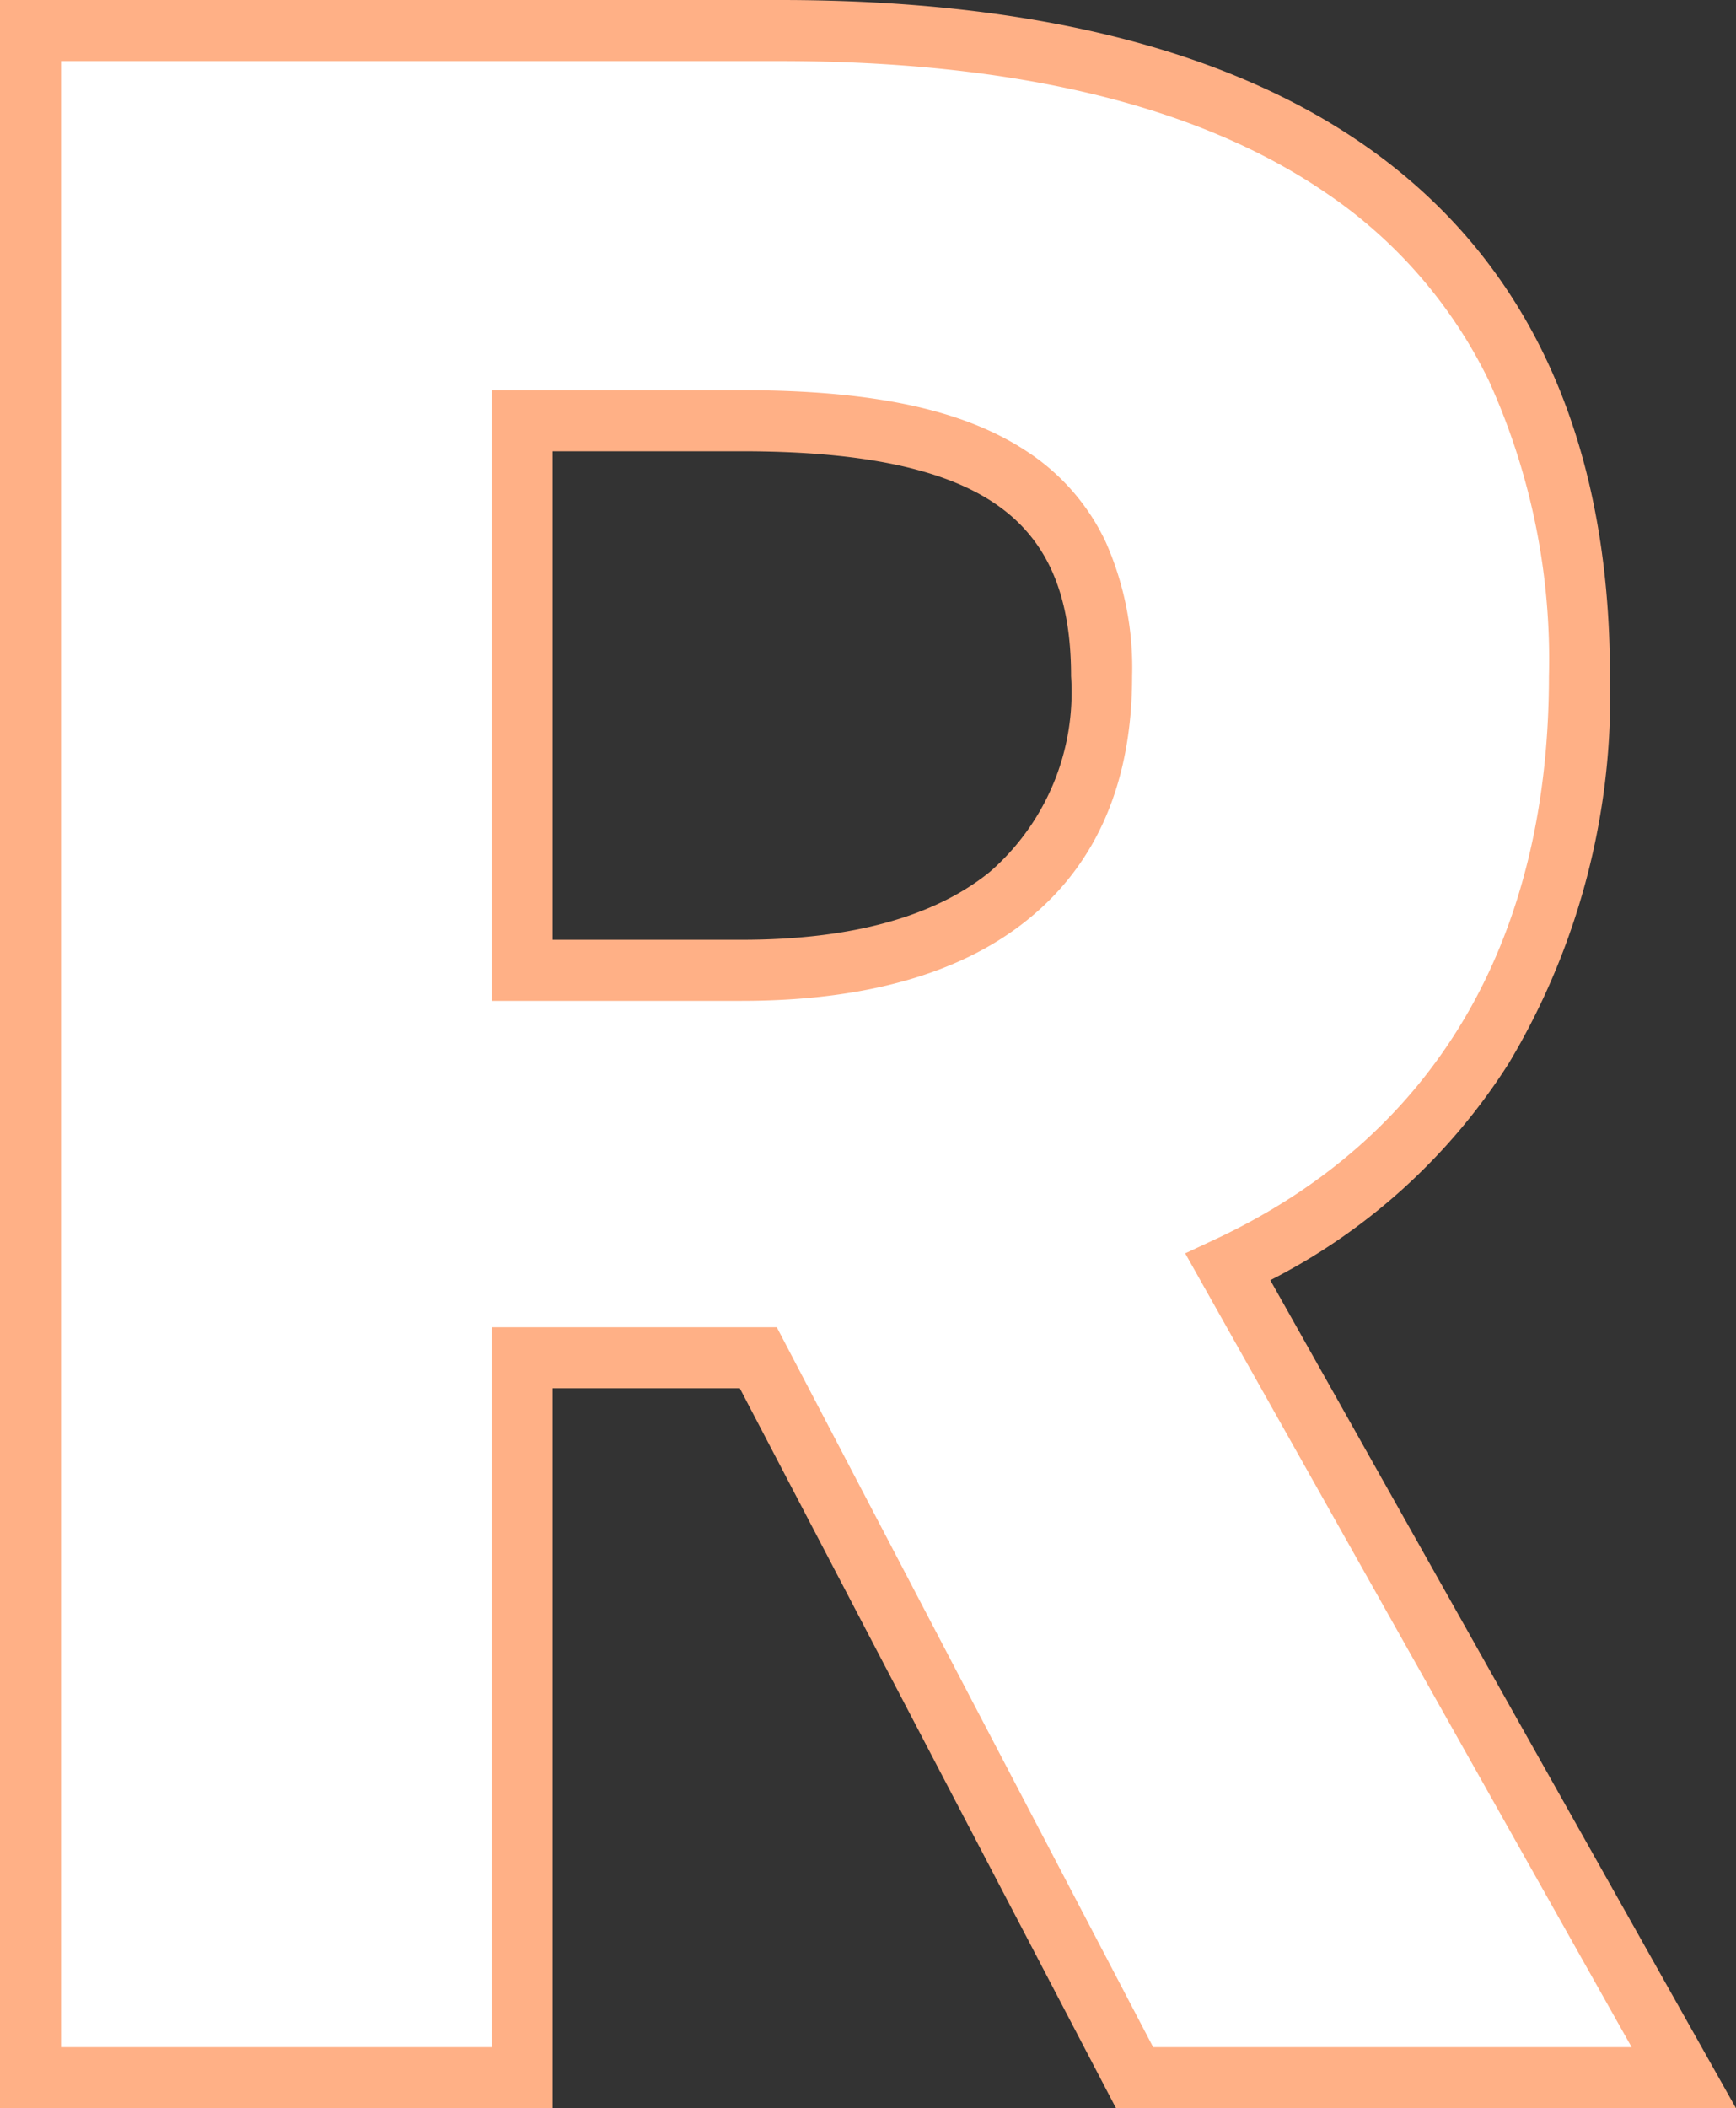
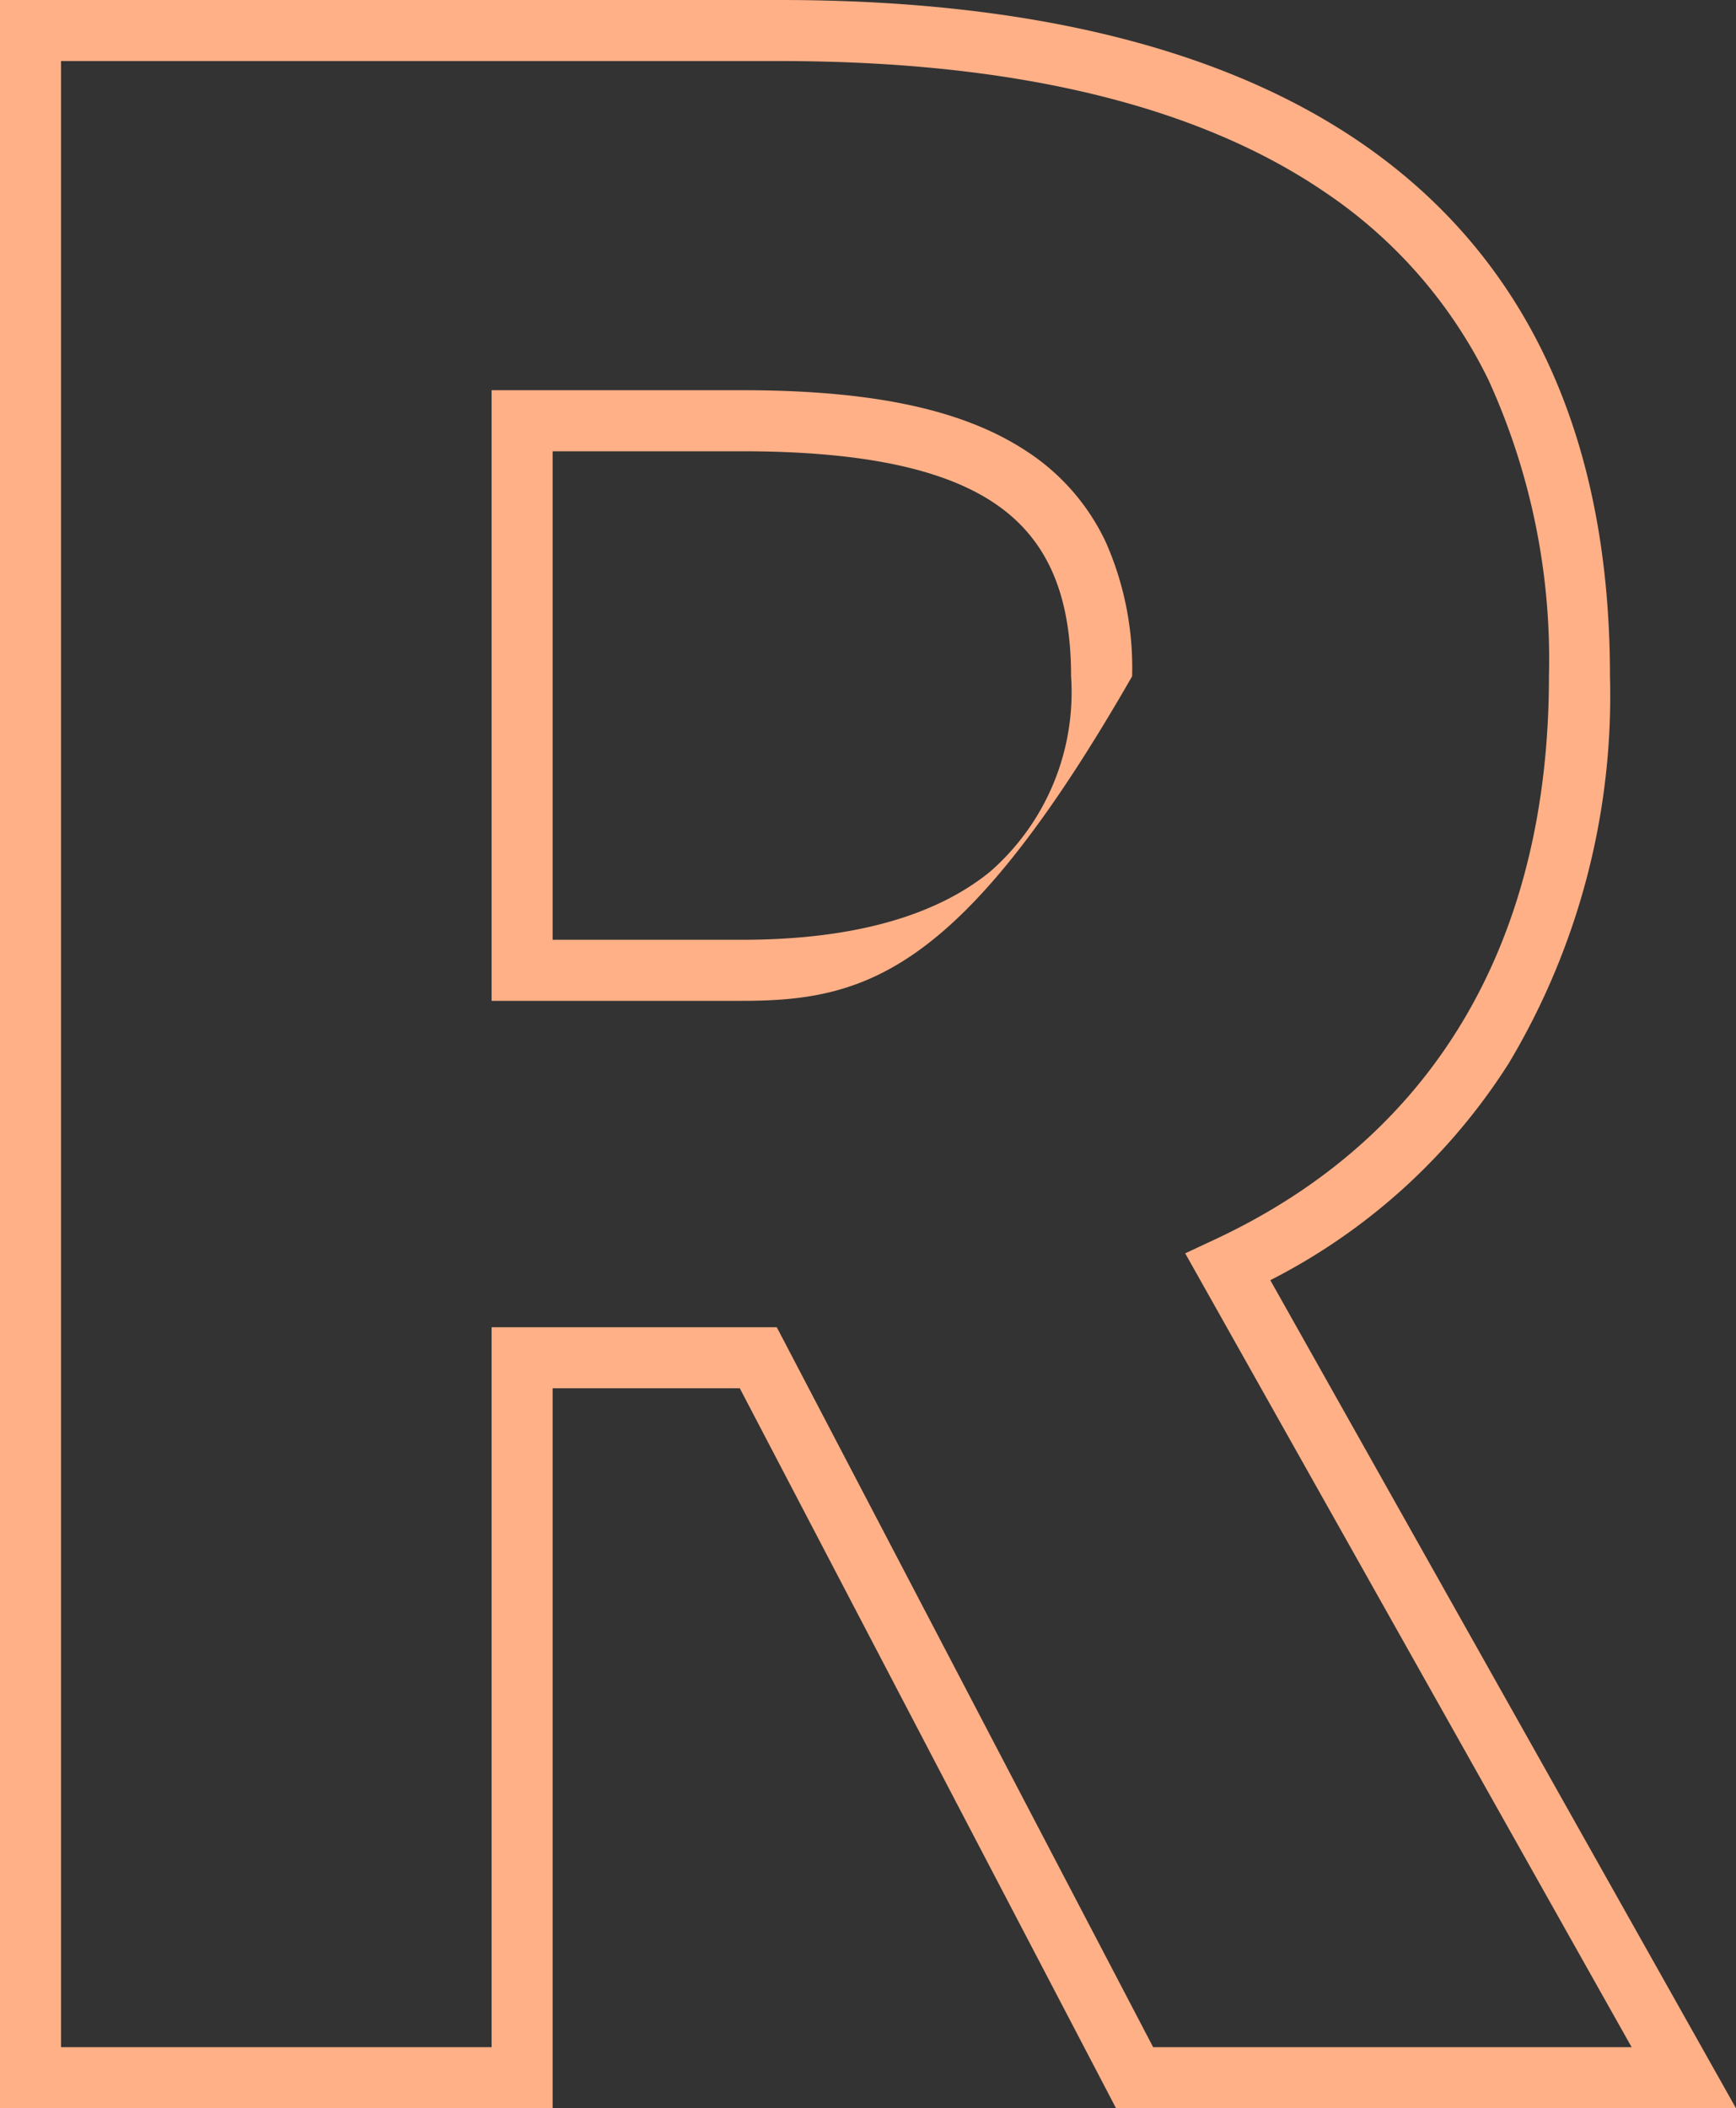
<svg xmlns="http://www.w3.org/2000/svg" width="56.89" height="69.05" viewBox="0 0 56.89 69.05">
  <rect x="0" y="0" width="56.89" height="69.05" fill="#333333" stroke="none" />
  <g id="グループ_248791" data-name="グループ 248791" transform="translate(-2882.746 -662.74)">
-     <path id="パス_249149" data-name="パス 249149" d="M-24.12,0H-8.1V-23.58H-.4L11.866,0h17.9L14.91-26.55C21.8-29.79,26.368-36.09,26.368-45.9c0-16.2-11.816-21.15-26.05-21.15H-24.12ZM-8.1-36.27v-18H-.935c7.609,0,11.727,2.07,11.727,8.37S6.674-36.27-.935-36.27Z" transform="translate(2907.866 730.79)" fill="#fff" />
-     <path id="パス_249149_-_アウトライン" data-name="パス 249149 - アウトライン" d="M31.77,1H11.454L-.876-22.58H-7.01V1H-25.12V-68.05H.45c8.1,0,14.5,1.573,19.027,4.675,5.417,3.714,8.163,9.593,8.163,17.475a23.445,23.445,0,0,1-3.314,12.671,20,20,0,0,1-7.817,7.108Zm-19.1-2H28.35L13.72-27l.977-.457C21.856-30.8,25.64-37.181,25.64-45.9a22.037,22.037,0,0,0-1.979-9.7,15.7,15.7,0,0,0-5.316-6.124C14.16-64.595,8.139-66.05.45-66.05H-23.12V-1H-9.01V-24.58H.336ZM-.81-35.27h-8.2v-20h8.2c4.285,0,7.244.631,9.312,1.986a7.2,7.2,0,0,1,2.617,2.993A10.157,10.157,0,0,1,11.98-45.9c0,3.445-1.142,6.12-3.4,7.953C6.4-36.171,3.241-35.27-.81-35.27Zm-6.2-2h6.2c3.579,0,6.315-.75,8.133-2.228A7.8,7.8,0,0,0,9.98-45.9c0-2.745-.818-4.56-2.574-5.711C5.7-52.727,3.015-53.27-.81-53.27h-6.2Z" transform="translate(2907.866 730.79)" fill="#ffb086" />
+     <path id="パス_249149_-_アウトライン" data-name="パス 249149 - アウトライン" d="M31.77,1H11.454L-.876-22.58H-7.01V1H-25.12V-68.05H.45c8.1,0,14.5,1.573,19.027,4.675,5.417,3.714,8.163,9.593,8.163,17.475a23.445,23.445,0,0,1-3.314,12.671,20,20,0,0,1-7.817,7.108Zm-19.1-2H28.35L13.72-27l.977-.457C21.856-30.8,25.64-37.181,25.64-45.9a22.037,22.037,0,0,0-1.979-9.7,15.7,15.7,0,0,0-5.316-6.124C14.16-64.595,8.139-66.05.45-66.05H-23.12V-1H-9.01V-24.58H.336ZM-.81-35.27h-8.2v-20h8.2c4.285,0,7.244.631,9.312,1.986a7.2,7.2,0,0,1,2.617,2.993A10.157,10.157,0,0,1,11.98-45.9C6.4-36.171,3.241-35.27-.81-35.27Zm-6.2-2h6.2c3.579,0,6.315-.75,8.133-2.228A7.8,7.8,0,0,0,9.98-45.9c0-2.745-.818-4.56-2.574-5.711C5.7-52.727,3.015-53.27-.81-53.27h-6.2Z" transform="translate(2907.866 730.79)" fill="#ffb086" />
  </g>
</svg>